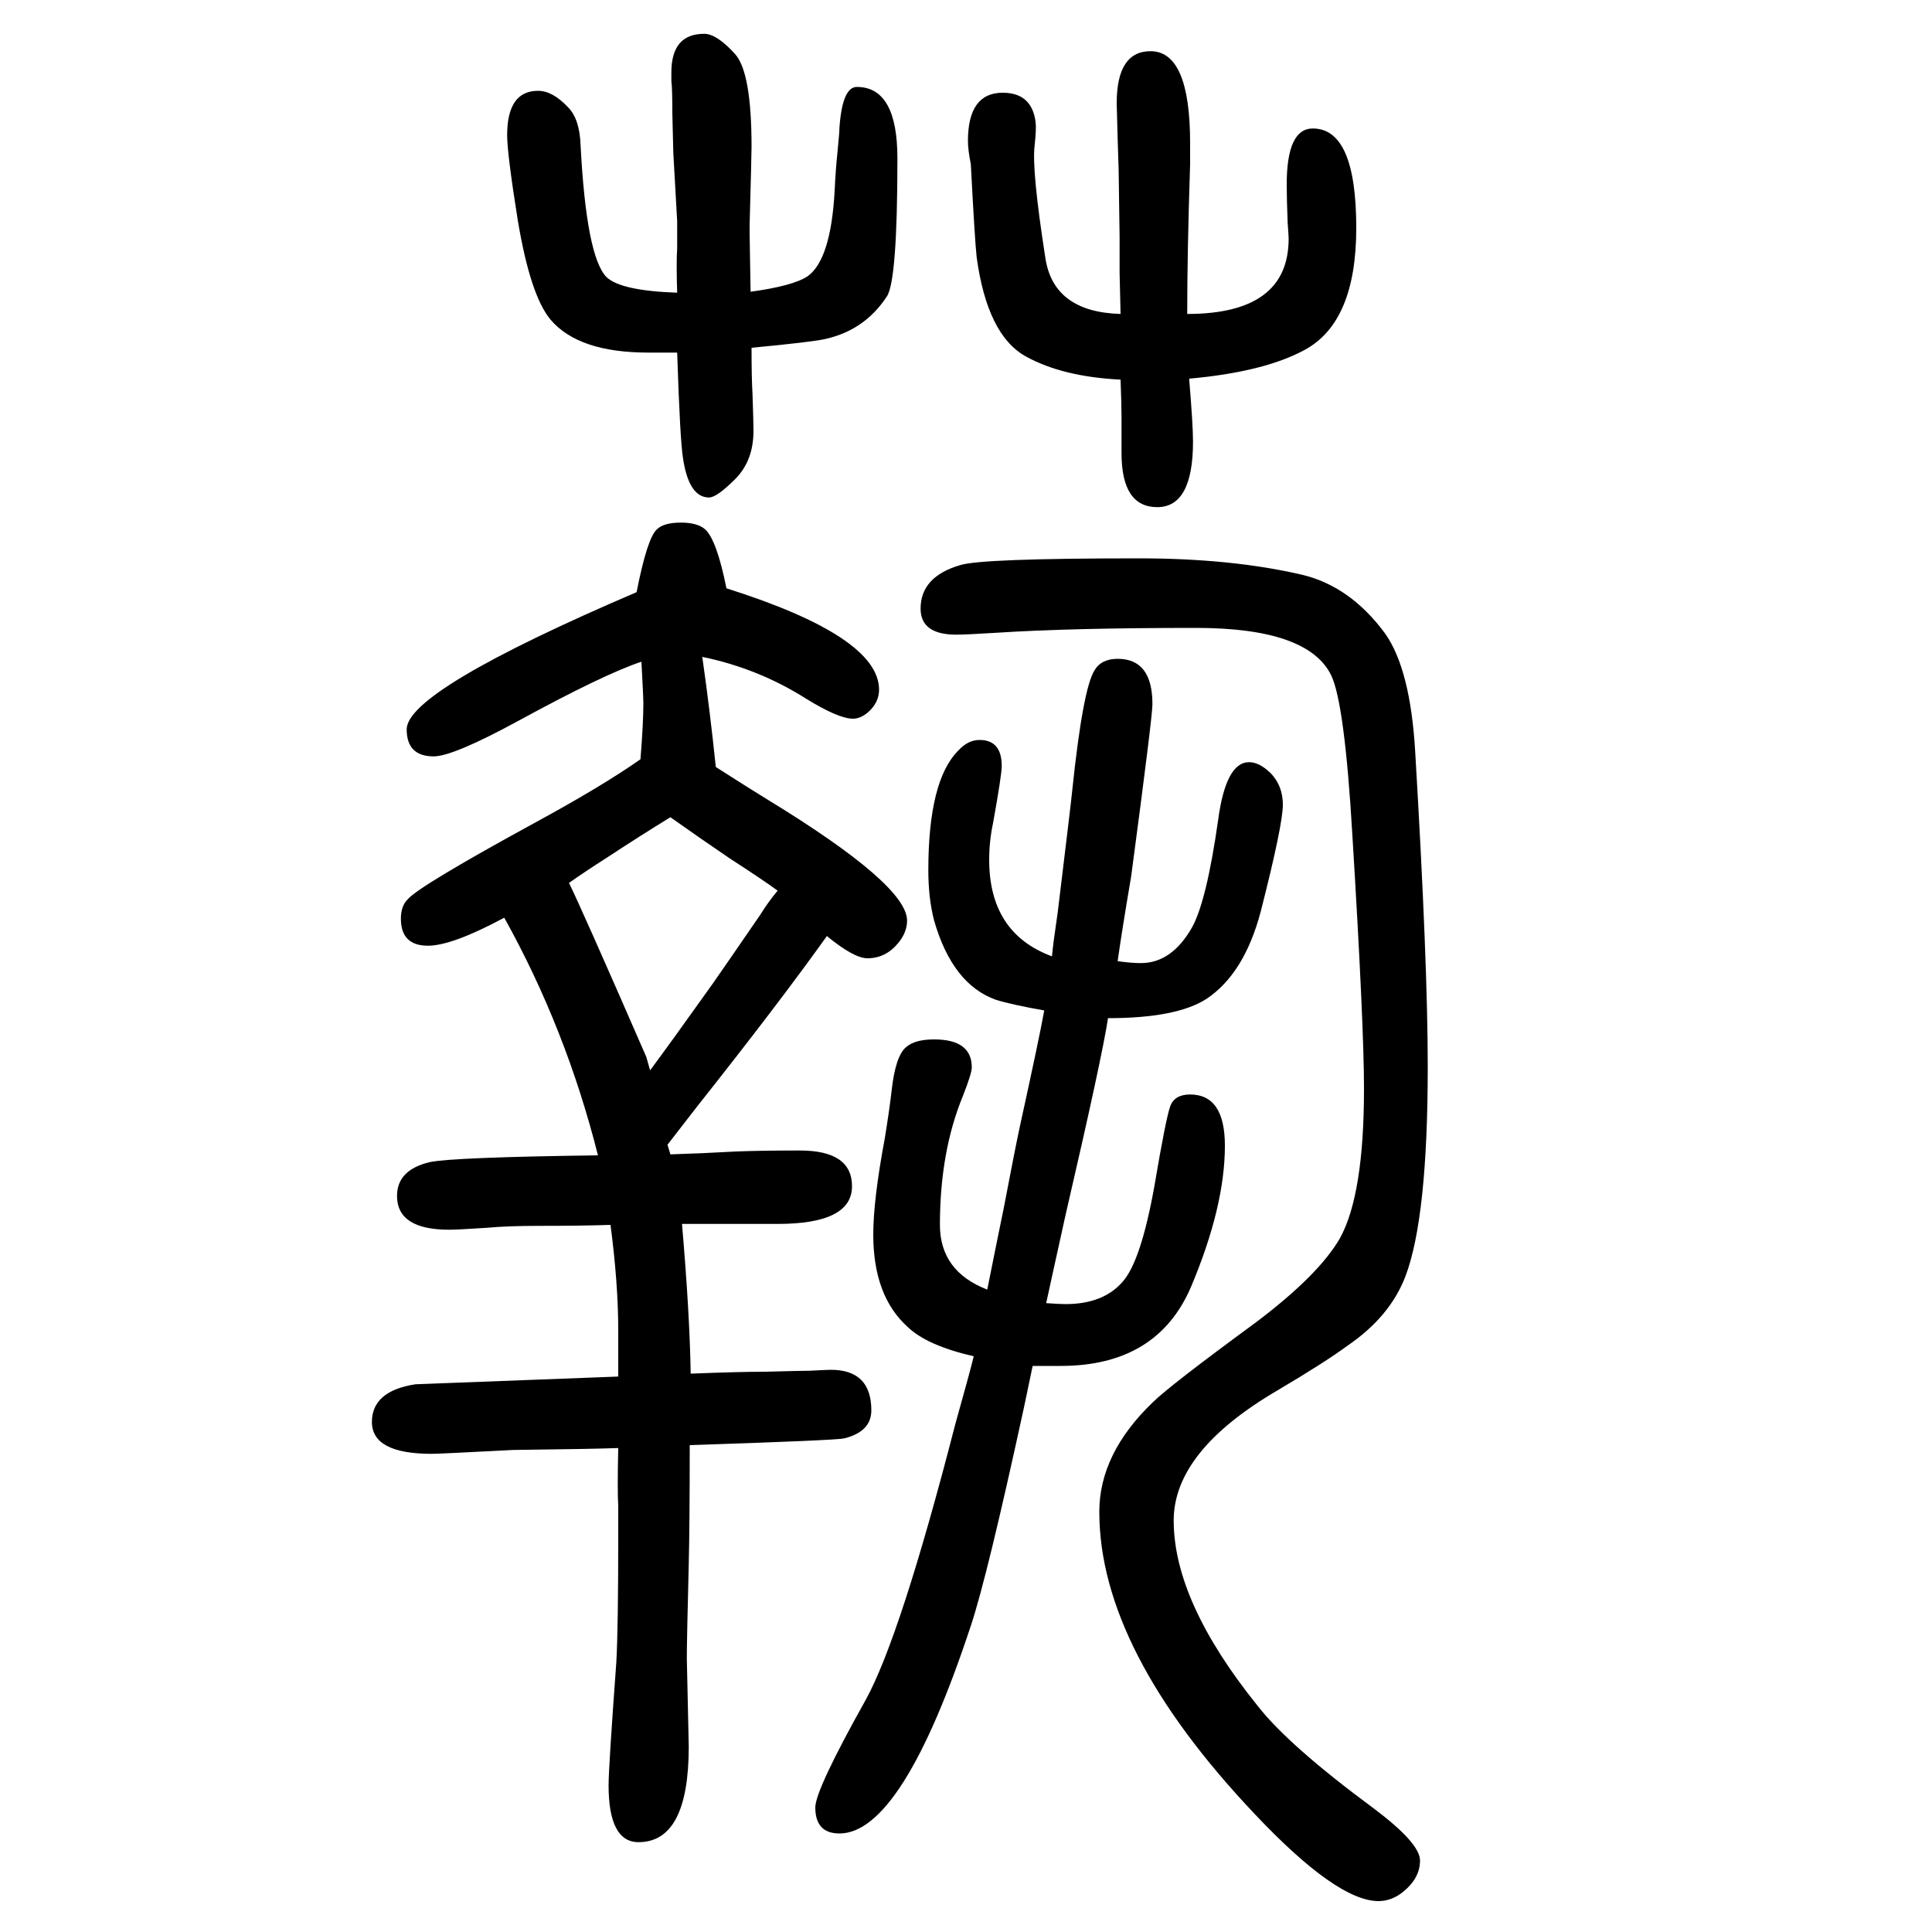
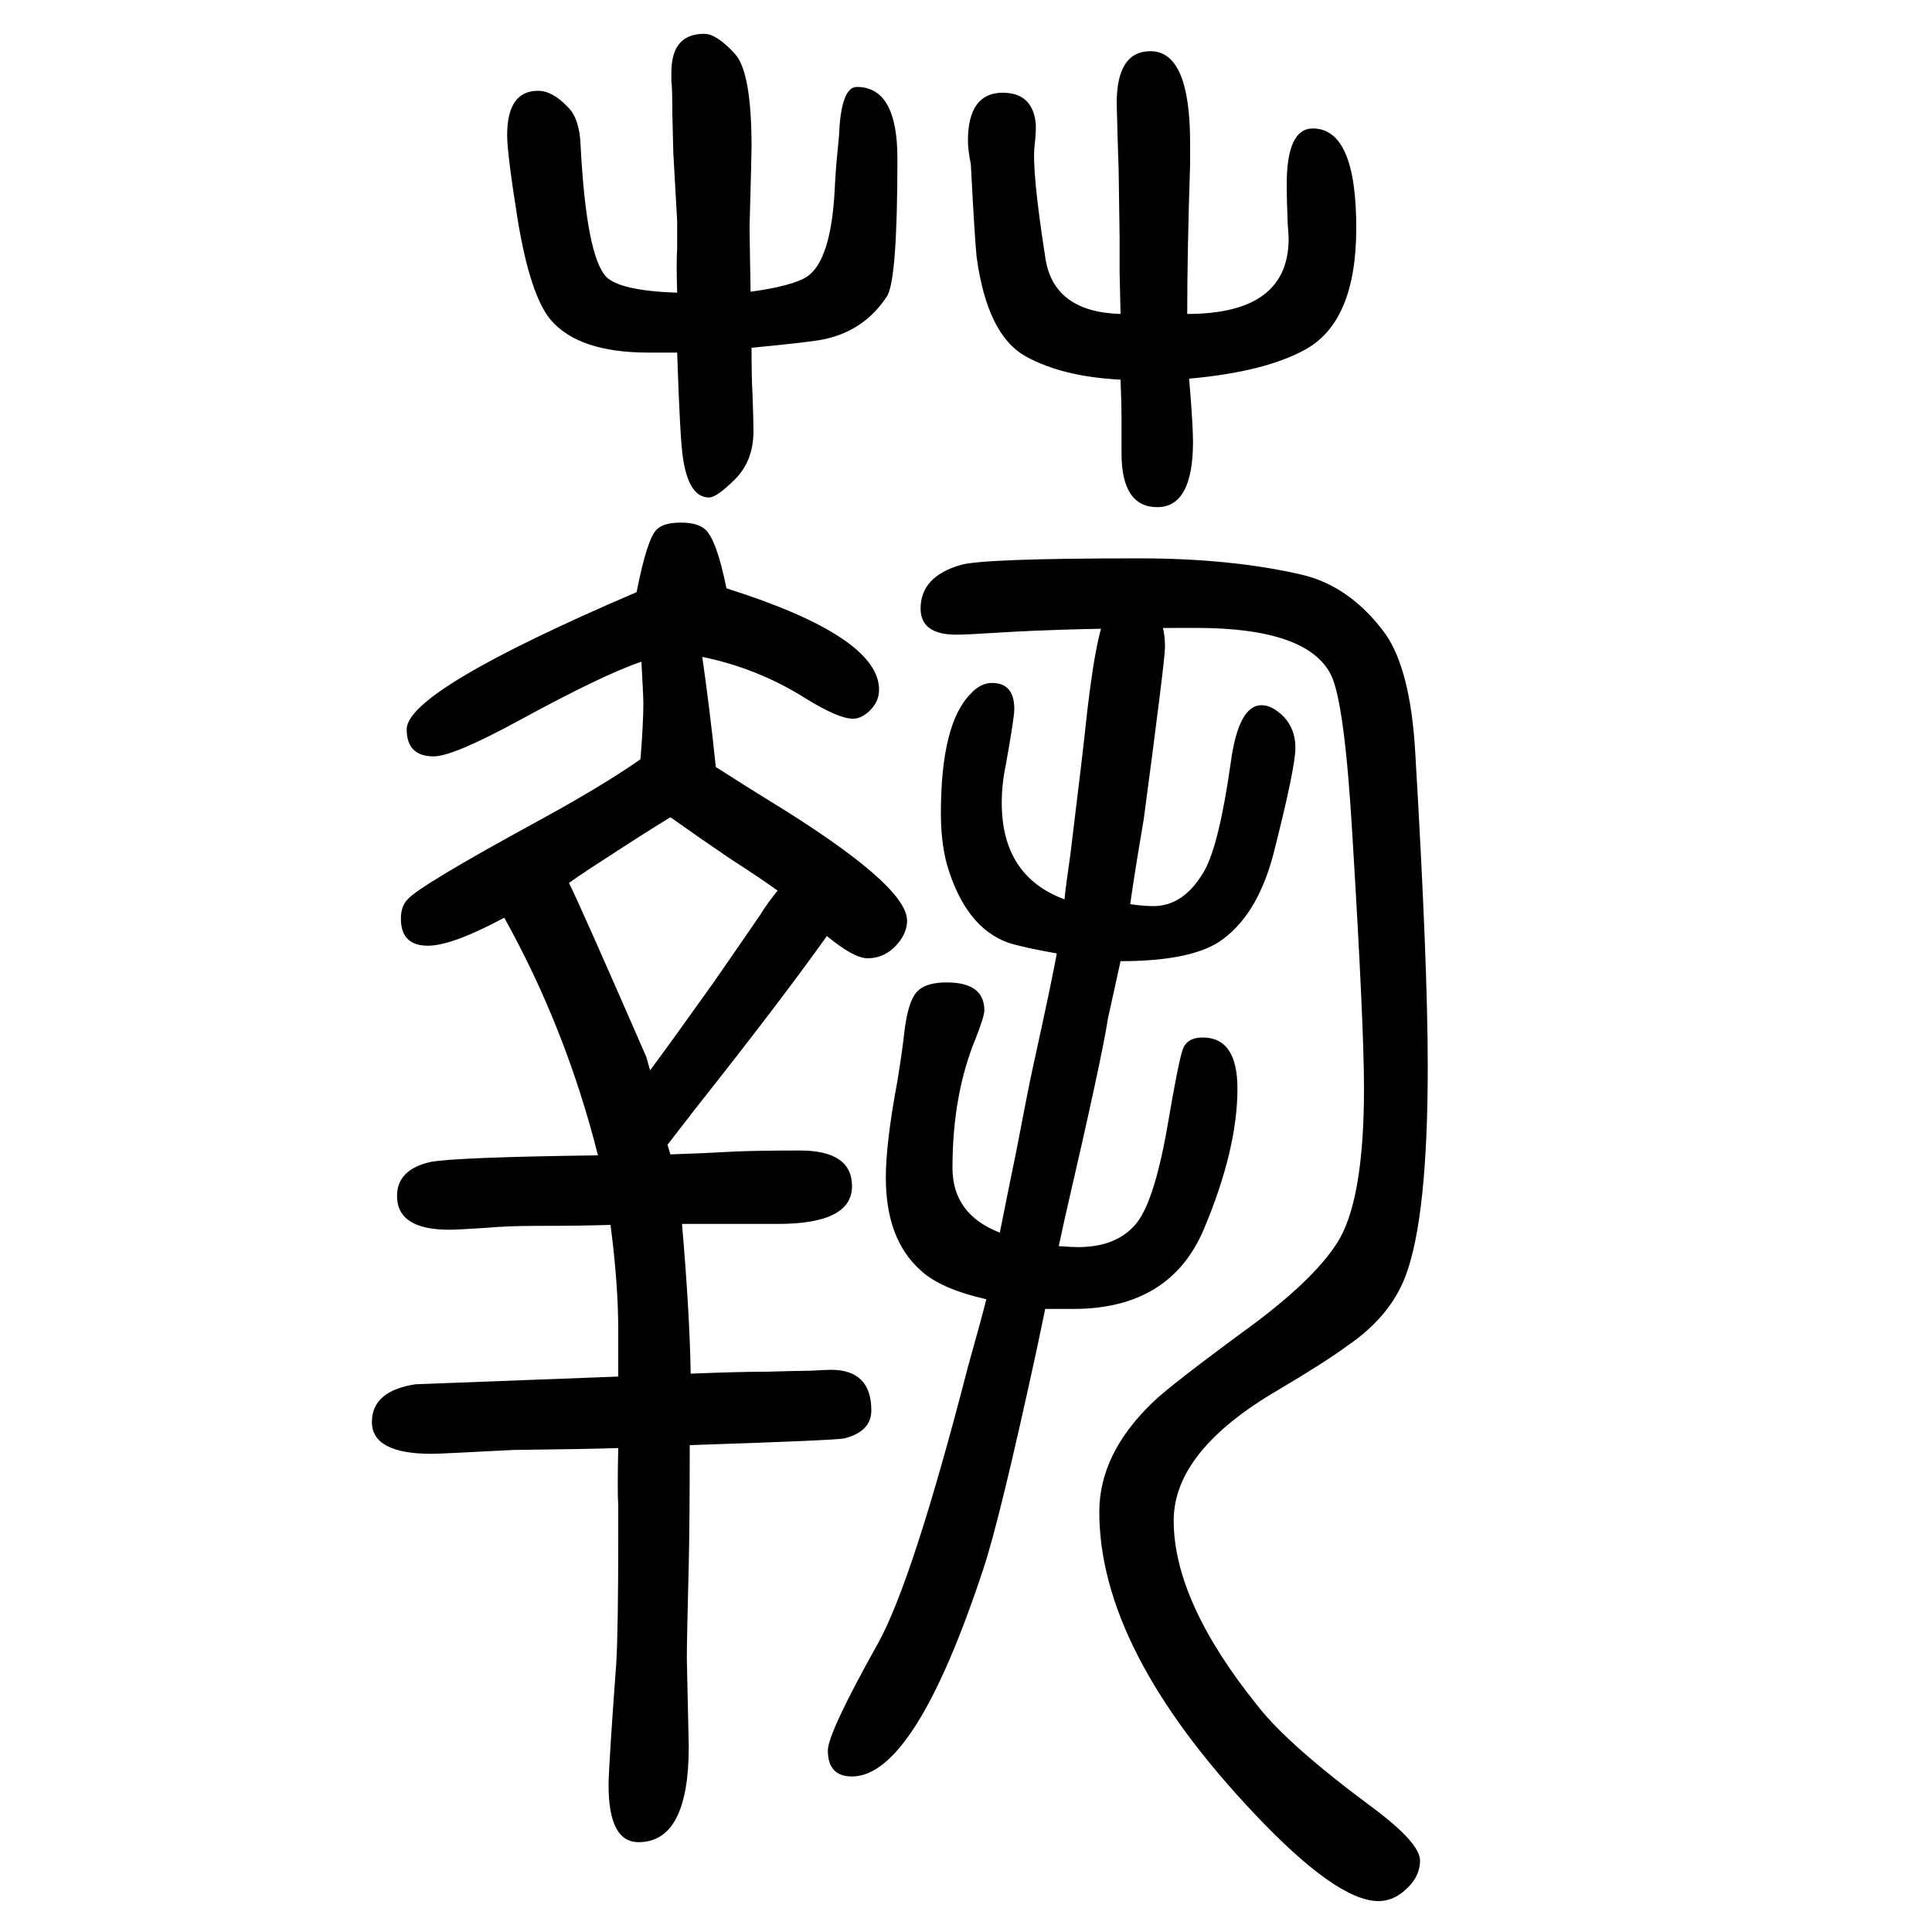
<svg xmlns="http://www.w3.org/2000/svg" height="100" width="100" version="1.1">
-   <path d="M1147 596q-6 -40 -44 -204l-13 -59l-7 -32q14 -1 20 -1q39 0 59 23q19 21 33 99q12 71 16.5 83t20.5 12q36 0 36 -53q0 -63 -35 -146q-35 -82 -135 -82h-29l-9 -43q-38 -175 -55 -226q-71 -215 -136 -215q-25 0 -25 27q0 18 52 111q36 65 93 286q16 57 19 70 q-48 11 -68 30q-36 32 -36 96q0 36 12 100q5 31 7 49q4 36 15 45q9 8 29 8q39 0 39 -29q0 -6 -9 -29q-24 -58 -24 -134q0 -48 49 -67q11 55 17 84q12 63 17 86q20 91 25 119q-34 6 -50 11q-45 16 -64 82q-6 23 -6 52q0 93 31 124q10 11 22 11q23 0 23 -27q0 -9 -9 -59 q-4 -19 -4 -38q0 -76 65 -100q1 12 6 46q14 115 15 126q11 105 23 124q7 12 24 12q36 0 36 -47q0 -13 -22 -178q-10 -59 -14 -88q14 -2 24 -2q32 0 53 37q15 27 27 111q8 60 32 60q11 0 23 -12q12 -13 12 -32q0 -21 -23 -111q-17 -64 -56 -90q-31 -20 -102 -20zM856 681 q-50 -70 -134 -176l-31 -40l3 -10q33 1 68 3q26 1 66 1q54 0 54 -37q0 -39 -77 -39h-99q8 -93 9 -155q50 2 78 2q36 1 45 1q19 1 22 1q42 0 42 -42q0 -22 -28 -29q-8 -2 -160 -7q0 -82 -1 -123q-2 -78 -2 -98l2 -91q0 -99 -52 -99q-31 0 -31 59q0 18 8 127q2 35 2 131v31 q-1 16 0 60q-26 -1 -109 -2q-76 -4 -84 -4q-62 0 -62 33q0 32 45 39l210 8v33v15q0 48 -8 109q-30 -1 -73 -1q-34 0 -55 -2q-30 -2 -39 -2q-54 0 -54 35q0 27 34 35q24 5 174 7q-33 131 -97 246q-54 -29 -79 -29q-28 0 -28 28q0 13 7 20q12 14 133 80q68 37 108 65 q3 37 3 58q0 7 -2 43q-39 -13 -127 -61q-68 -37 -88 -37q-28 0 -28 28q0 40 238 142q11 56 21 65q7 7 25 7q17 0 25 -7q12 -11 22 -61q158 -50 158 -105q0 -13 -11 -23q-8 -7 -16 -7q-15 0 -49 21q-49 31 -107 43q8 -56 14 -114q36 -23 54 -34q144 -88 144 -125 q0 -12 -9 -23q-13 -16 -32 -16q-14 0 -42 23zM805 728q-15 11 -49 33q-31 21 -62 43q-31 -19 -66 -42q-22 -14 -39 -26q12 -24 80 -180l4 -14q23 31 65 90q14 20 49 71q8 13 18 25zM701 1347q-1 31 0 46v28l-4 71l-1 41q0 26 -1 33v9q0 40 34 40q13 0 32 -21q17 -19 17 -96 q0 -8 -2 -81v-9q0 -4 1 -60q44 6 59 16q24 17 28 88q1 22 3 41q2 20 2 25q3 42 18 42q42 0 42 -74q0 -127 -11 -143q-23 -35 -64 -44q-13 -3 -76 -9q0 -32 1 -48q1 -29 1 -38q0 -31 -19 -50t-27 -19q-21 0 -27 41q-3 18 -6 109h-30q-72 0 -101 34q-21 25 -34 103 q-11 69 -11 88q0 46 32 46q15 0 31 -17q12 -12 13 -39q6 -116 27 -137q15 -14 73 -16zM1229 1325q105 0 105 78q0 3 -1 16q-1 25 -1 40q0 58 27 58q45 0 45 -103q0 -97 -53 -126q-42 -23 -120 -30q4 -48 4 -65q0 -68 -37 -68t-37 56v37q0 13 -1 39q-60 3 -98 24 q-40 22 -51 103q-2 19 -6 96q-3 15 -3 24q0 50 36 50q30 0 34 -30q1 -7 -1 -25q-3 -25 11 -115q8 -57 78 -59l-1 43v37l-1 70l-1 31l-1 37q0 54 35 54q41 0 41 -95v-22q-3 -91 -3 -155zM1238 1000q-129 0 -206 -5q-32 -2 -42 -2q-37 0 -37 27q0 33 41 45q22 7 185 7 q96 0 169 -17q50 -12 86 -61q26 -37 31 -122q13 -219 13 -326q0 -156 -23 -217q-16 -42 -60 -72q-23 -17 -72 -46q-108 -63 -108 -135q0 -84 87 -192q32 -41 120 -106q48 -36 48 -54t-17 -32q-12 -10 -26 -10q-43 0 -128 90q-161 170 -161 313q0 60 55 113q17 17 107 83 q65 49 87 87q25 45 25 155q0 66 -12 262q-8 137 -22 166q-24 49 -140 49z" style="" transform="scale(0.05 -0.05) translate(0 -1650)" />
+   <path d="M1147 596q-6 -40 -44 -204l-7 -32q14 -1 20 -1q39 0 59 23q19 21 33 99q12 71 16.5 83t20.5 12q36 0 36 -53q0 -63 -35 -146q-35 -82 -135 -82h-29l-9 -43q-38 -175 -55 -226q-71 -215 -136 -215q-25 0 -25 27q0 18 52 111q36 65 93 286q16 57 19 70 q-48 11 -68 30q-36 32 -36 96q0 36 12 100q5 31 7 49q4 36 15 45q9 8 29 8q39 0 39 -29q0 -6 -9 -29q-24 -58 -24 -134q0 -48 49 -67q11 55 17 84q12 63 17 86q20 91 25 119q-34 6 -50 11q-45 16 -64 82q-6 23 -6 52q0 93 31 124q10 11 22 11q23 0 23 -27q0 -9 -9 -59 q-4 -19 -4 -38q0 -76 65 -100q1 12 6 46q14 115 15 126q11 105 23 124q7 12 24 12q36 0 36 -47q0 -13 -22 -178q-10 -59 -14 -88q14 -2 24 -2q32 0 53 37q15 27 27 111q8 60 32 60q11 0 23 -12q12 -13 12 -32q0 -21 -23 -111q-17 -64 -56 -90q-31 -20 -102 -20zM856 681 q-50 -70 -134 -176l-31 -40l3 -10q33 1 68 3q26 1 66 1q54 0 54 -37q0 -39 -77 -39h-99q8 -93 9 -155q50 2 78 2q36 1 45 1q19 1 22 1q42 0 42 -42q0 -22 -28 -29q-8 -2 -160 -7q0 -82 -1 -123q-2 -78 -2 -98l2 -91q0 -99 -52 -99q-31 0 -31 59q0 18 8 127q2 35 2 131v31 q-1 16 0 60q-26 -1 -109 -2q-76 -4 -84 -4q-62 0 -62 33q0 32 45 39l210 8v33v15q0 48 -8 109q-30 -1 -73 -1q-34 0 -55 -2q-30 -2 -39 -2q-54 0 -54 35q0 27 34 35q24 5 174 7q-33 131 -97 246q-54 -29 -79 -29q-28 0 -28 28q0 13 7 20q12 14 133 80q68 37 108 65 q3 37 3 58q0 7 -2 43q-39 -13 -127 -61q-68 -37 -88 -37q-28 0 -28 28q0 40 238 142q11 56 21 65q7 7 25 7q17 0 25 -7q12 -11 22 -61q158 -50 158 -105q0 -13 -11 -23q-8 -7 -16 -7q-15 0 -49 21q-49 31 -107 43q8 -56 14 -114q36 -23 54 -34q144 -88 144 -125 q0 -12 -9 -23q-13 -16 -32 -16q-14 0 -42 23zM805 728q-15 11 -49 33q-31 21 -62 43q-31 -19 -66 -42q-22 -14 -39 -26q12 -24 80 -180l4 -14q23 31 65 90q14 20 49 71q8 13 18 25zM701 1347q-1 31 0 46v28l-4 71l-1 41q0 26 -1 33v9q0 40 34 40q13 0 32 -21q17 -19 17 -96 q0 -8 -2 -81v-9q0 -4 1 -60q44 6 59 16q24 17 28 88q1 22 3 41q2 20 2 25q3 42 18 42q42 0 42 -74q0 -127 -11 -143q-23 -35 -64 -44q-13 -3 -76 -9q0 -32 1 -48q1 -29 1 -38q0 -31 -19 -50t-27 -19q-21 0 -27 41q-3 18 -6 109h-30q-72 0 -101 34q-21 25 -34 103 q-11 69 -11 88q0 46 32 46q15 0 31 -17q12 -12 13 -39q6 -116 27 -137q15 -14 73 -16zM1229 1325q105 0 105 78q0 3 -1 16q-1 25 -1 40q0 58 27 58q45 0 45 -103q0 -97 -53 -126q-42 -23 -120 -30q4 -48 4 -65q0 -68 -37 -68t-37 56v37q0 13 -1 39q-60 3 -98 24 q-40 22 -51 103q-2 19 -6 96q-3 15 -3 24q0 50 36 50q30 0 34 -30q1 -7 -1 -25q-3 -25 11 -115q8 -57 78 -59l-1 43v37l-1 70l-1 31l-1 37q0 54 35 54q41 0 41 -95v-22q-3 -91 -3 -155zM1238 1000q-129 0 -206 -5q-32 -2 -42 -2q-37 0 -37 27q0 33 41 45q22 7 185 7 q96 0 169 -17q50 -12 86 -61q26 -37 31 -122q13 -219 13 -326q0 -156 -23 -217q-16 -42 -60 -72q-23 -17 -72 -46q-108 -63 -108 -135q0 -84 87 -192q32 -41 120 -106q48 -36 48 -54t-17 -32q-12 -10 -26 -10q-43 0 -128 90q-161 170 -161 313q0 60 55 113q17 17 107 83 q65 49 87 87q25 45 25 155q0 66 -12 262q-8 137 -22 166q-24 49 -140 49z" style="" transform="scale(0.05 -0.05) translate(0 -1650)" />
</svg>